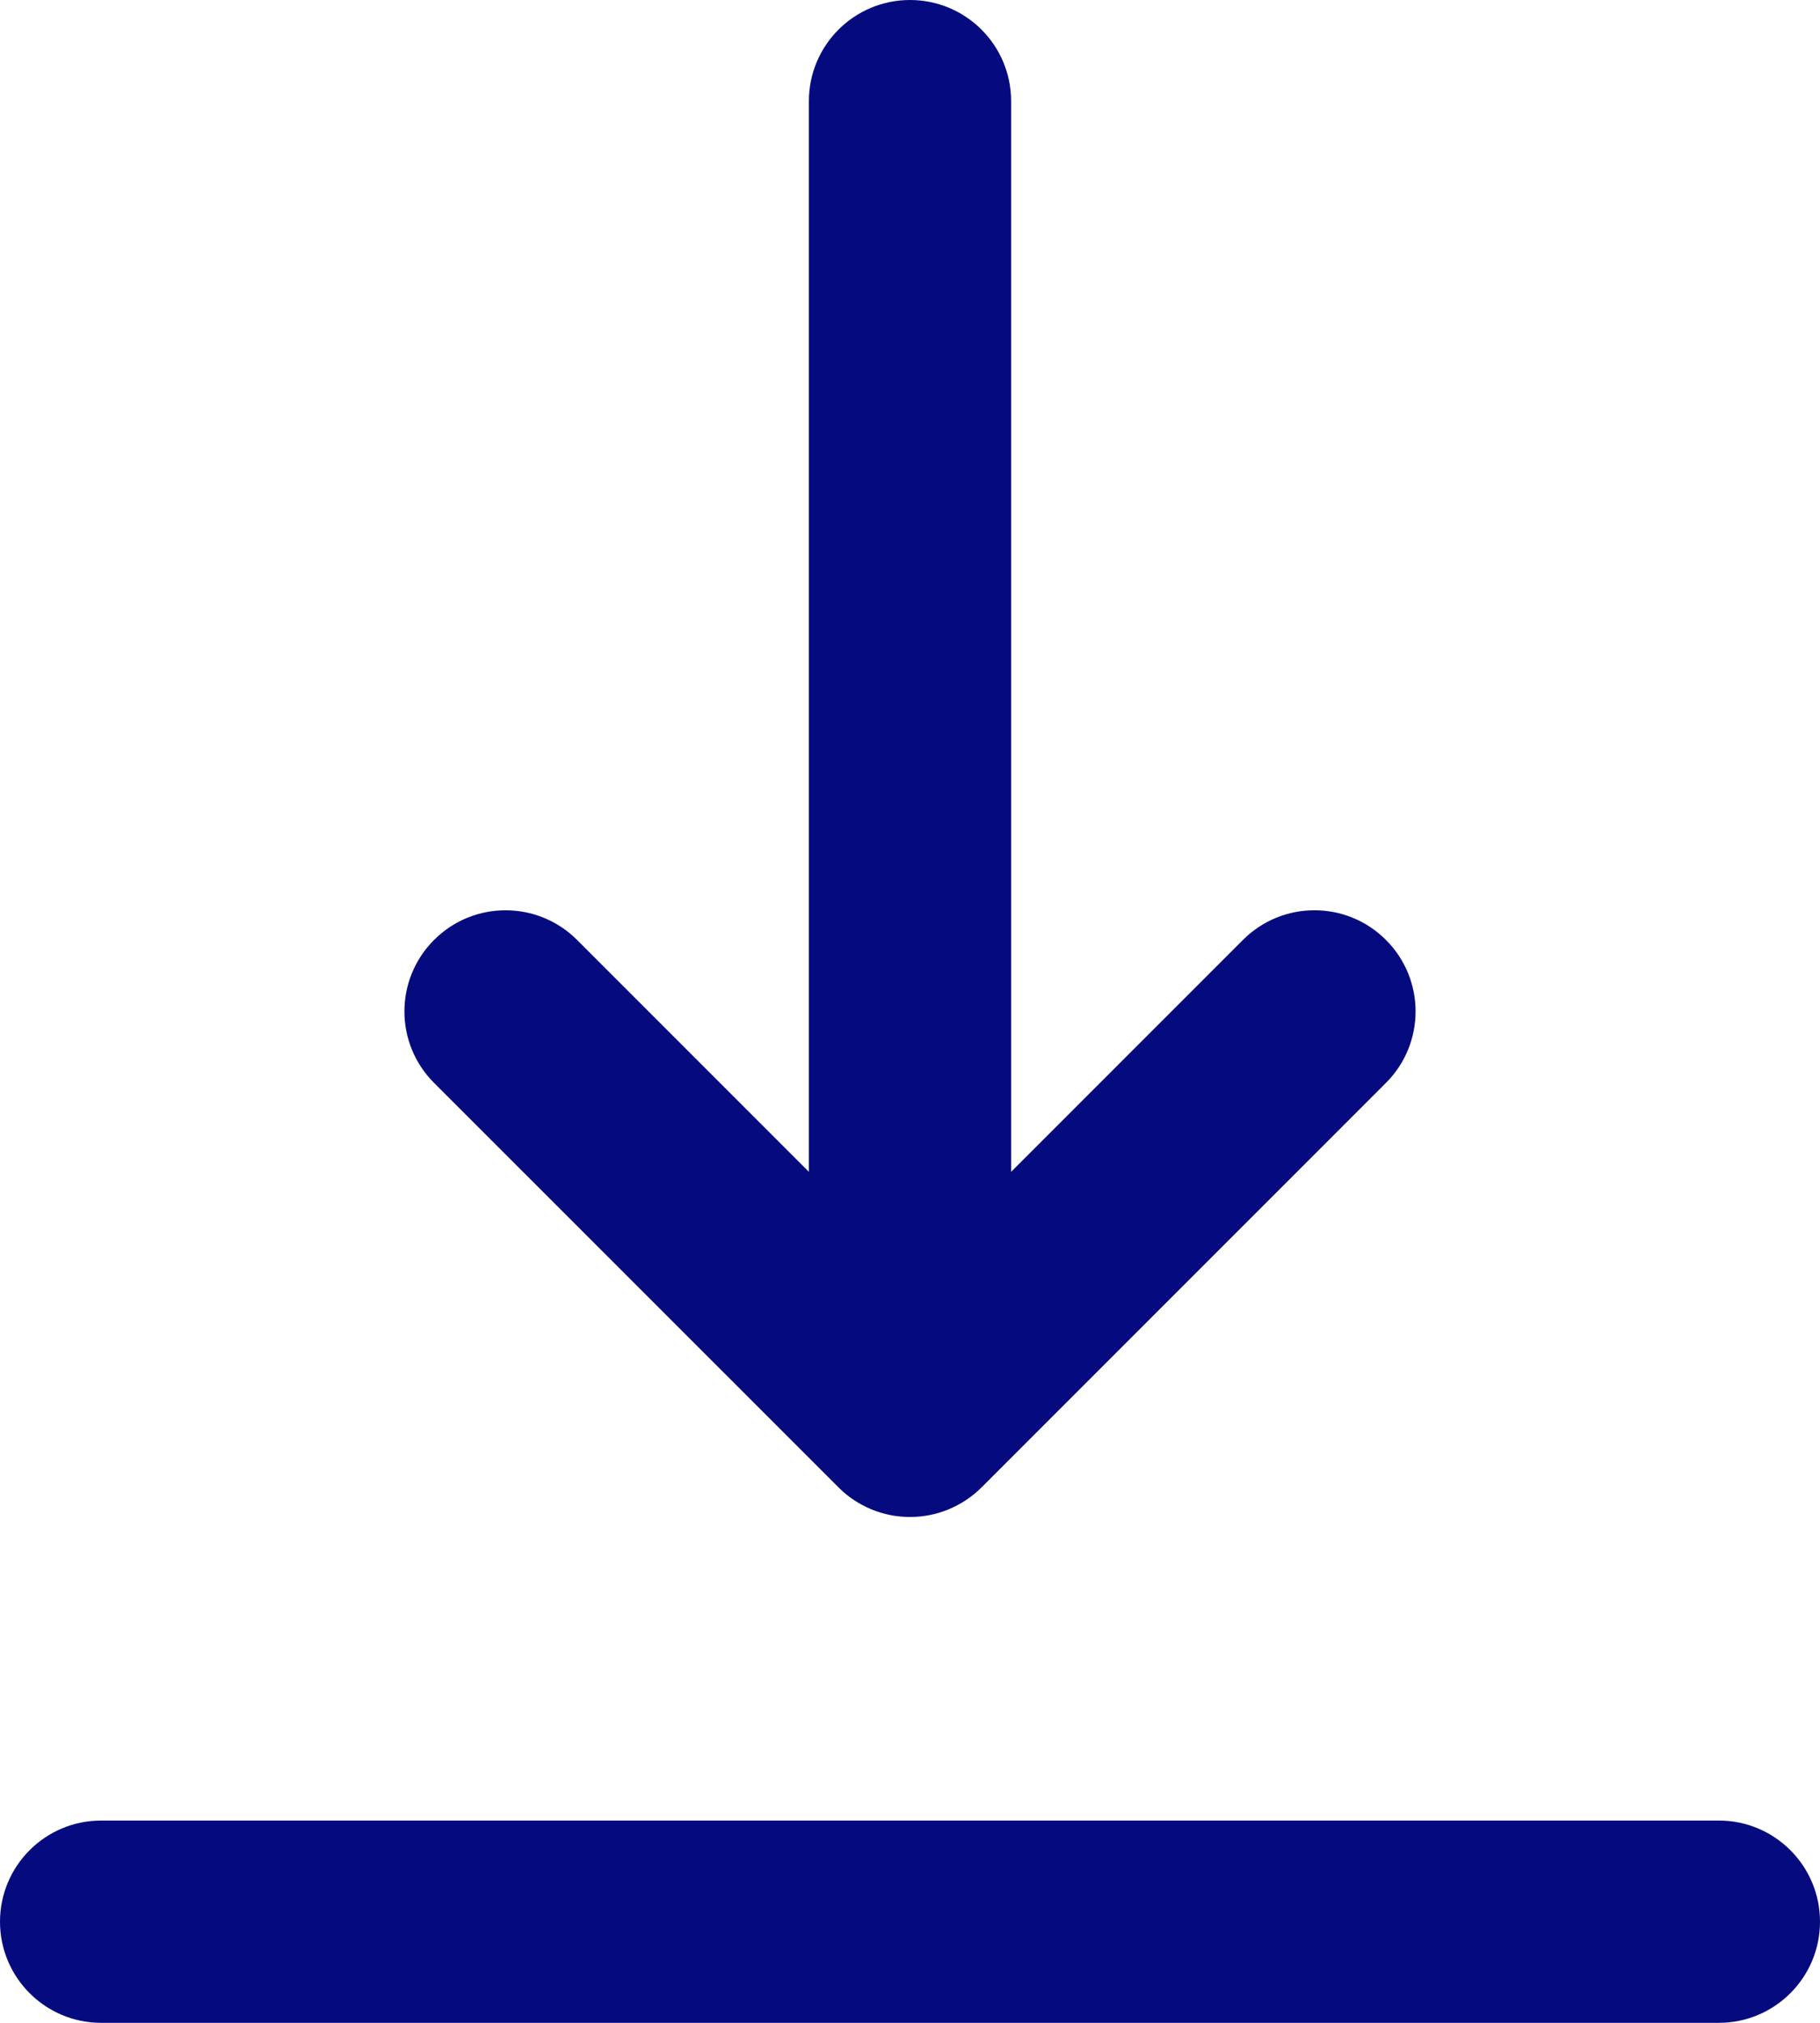
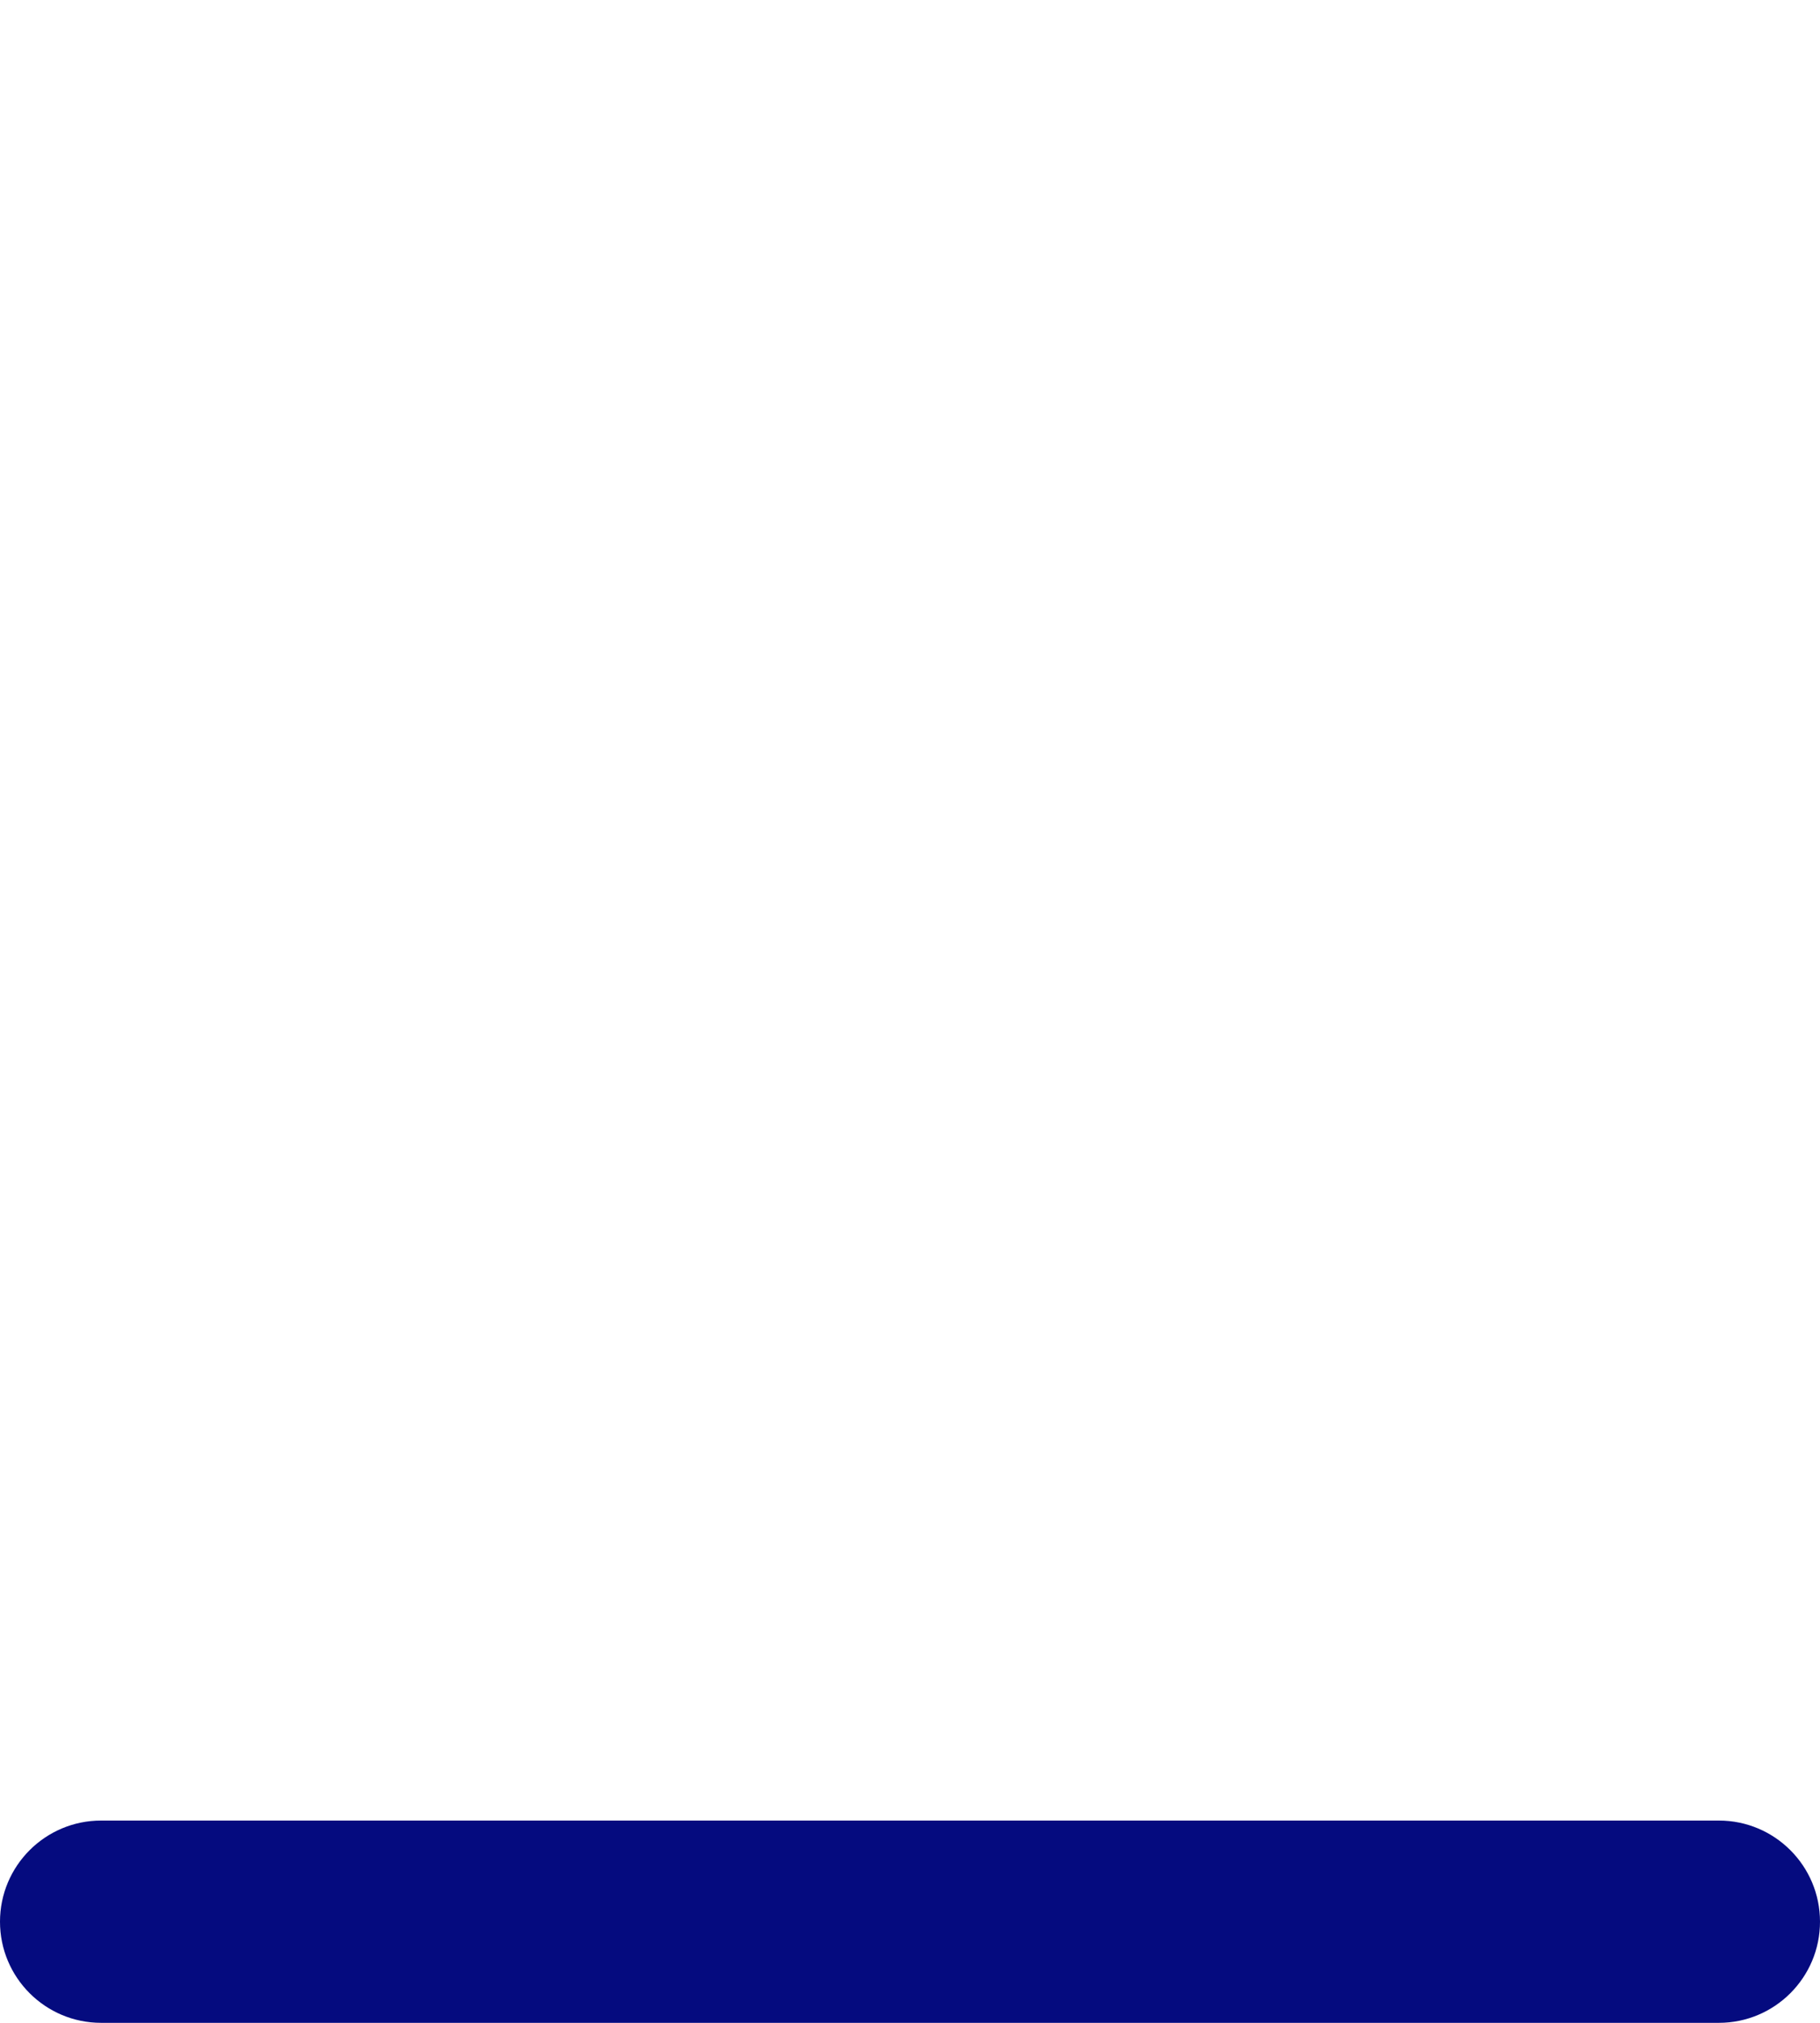
<svg xmlns="http://www.w3.org/2000/svg" width="18" height="20" viewBox="0 0 18 20" fill="none">
  <path d="M1 18C0.448 18 4.82823e-08 18.448 0 19C-4.82823e-08 19.552 0.448 20 1 20H17C17.552 20 18 19.552 18 19C18 18.448 17.552 18 17 18H1Z" fill="#050B7F" />
-   <path d="M10 11.586L12.293 9.293C12.684 8.902 13.316 8.902 13.707 9.293C14.098 9.684 14.098 10.316 13.707 10.707L9.708 14.706C9.615 14.799 9.504 14.872 9.382 14.923C9.138 15.024 8.862 15.024 8.618 14.923C8.496 14.872 8.385 14.799 8.293 14.706L4.293 10.707C3.902 10.316 3.902 9.684 4.293 9.293C4.488 9.098 4.744 9 5 9C5.256 9 5.512 9.098 5.707 9.293L8 11.586L8 1C8 0.447 8.448 -4.82573e-08 9 0C9.552 4.82574e-08 10 0.447 10 1L10 11.586Z" fill="#050B7F" />
</svg>